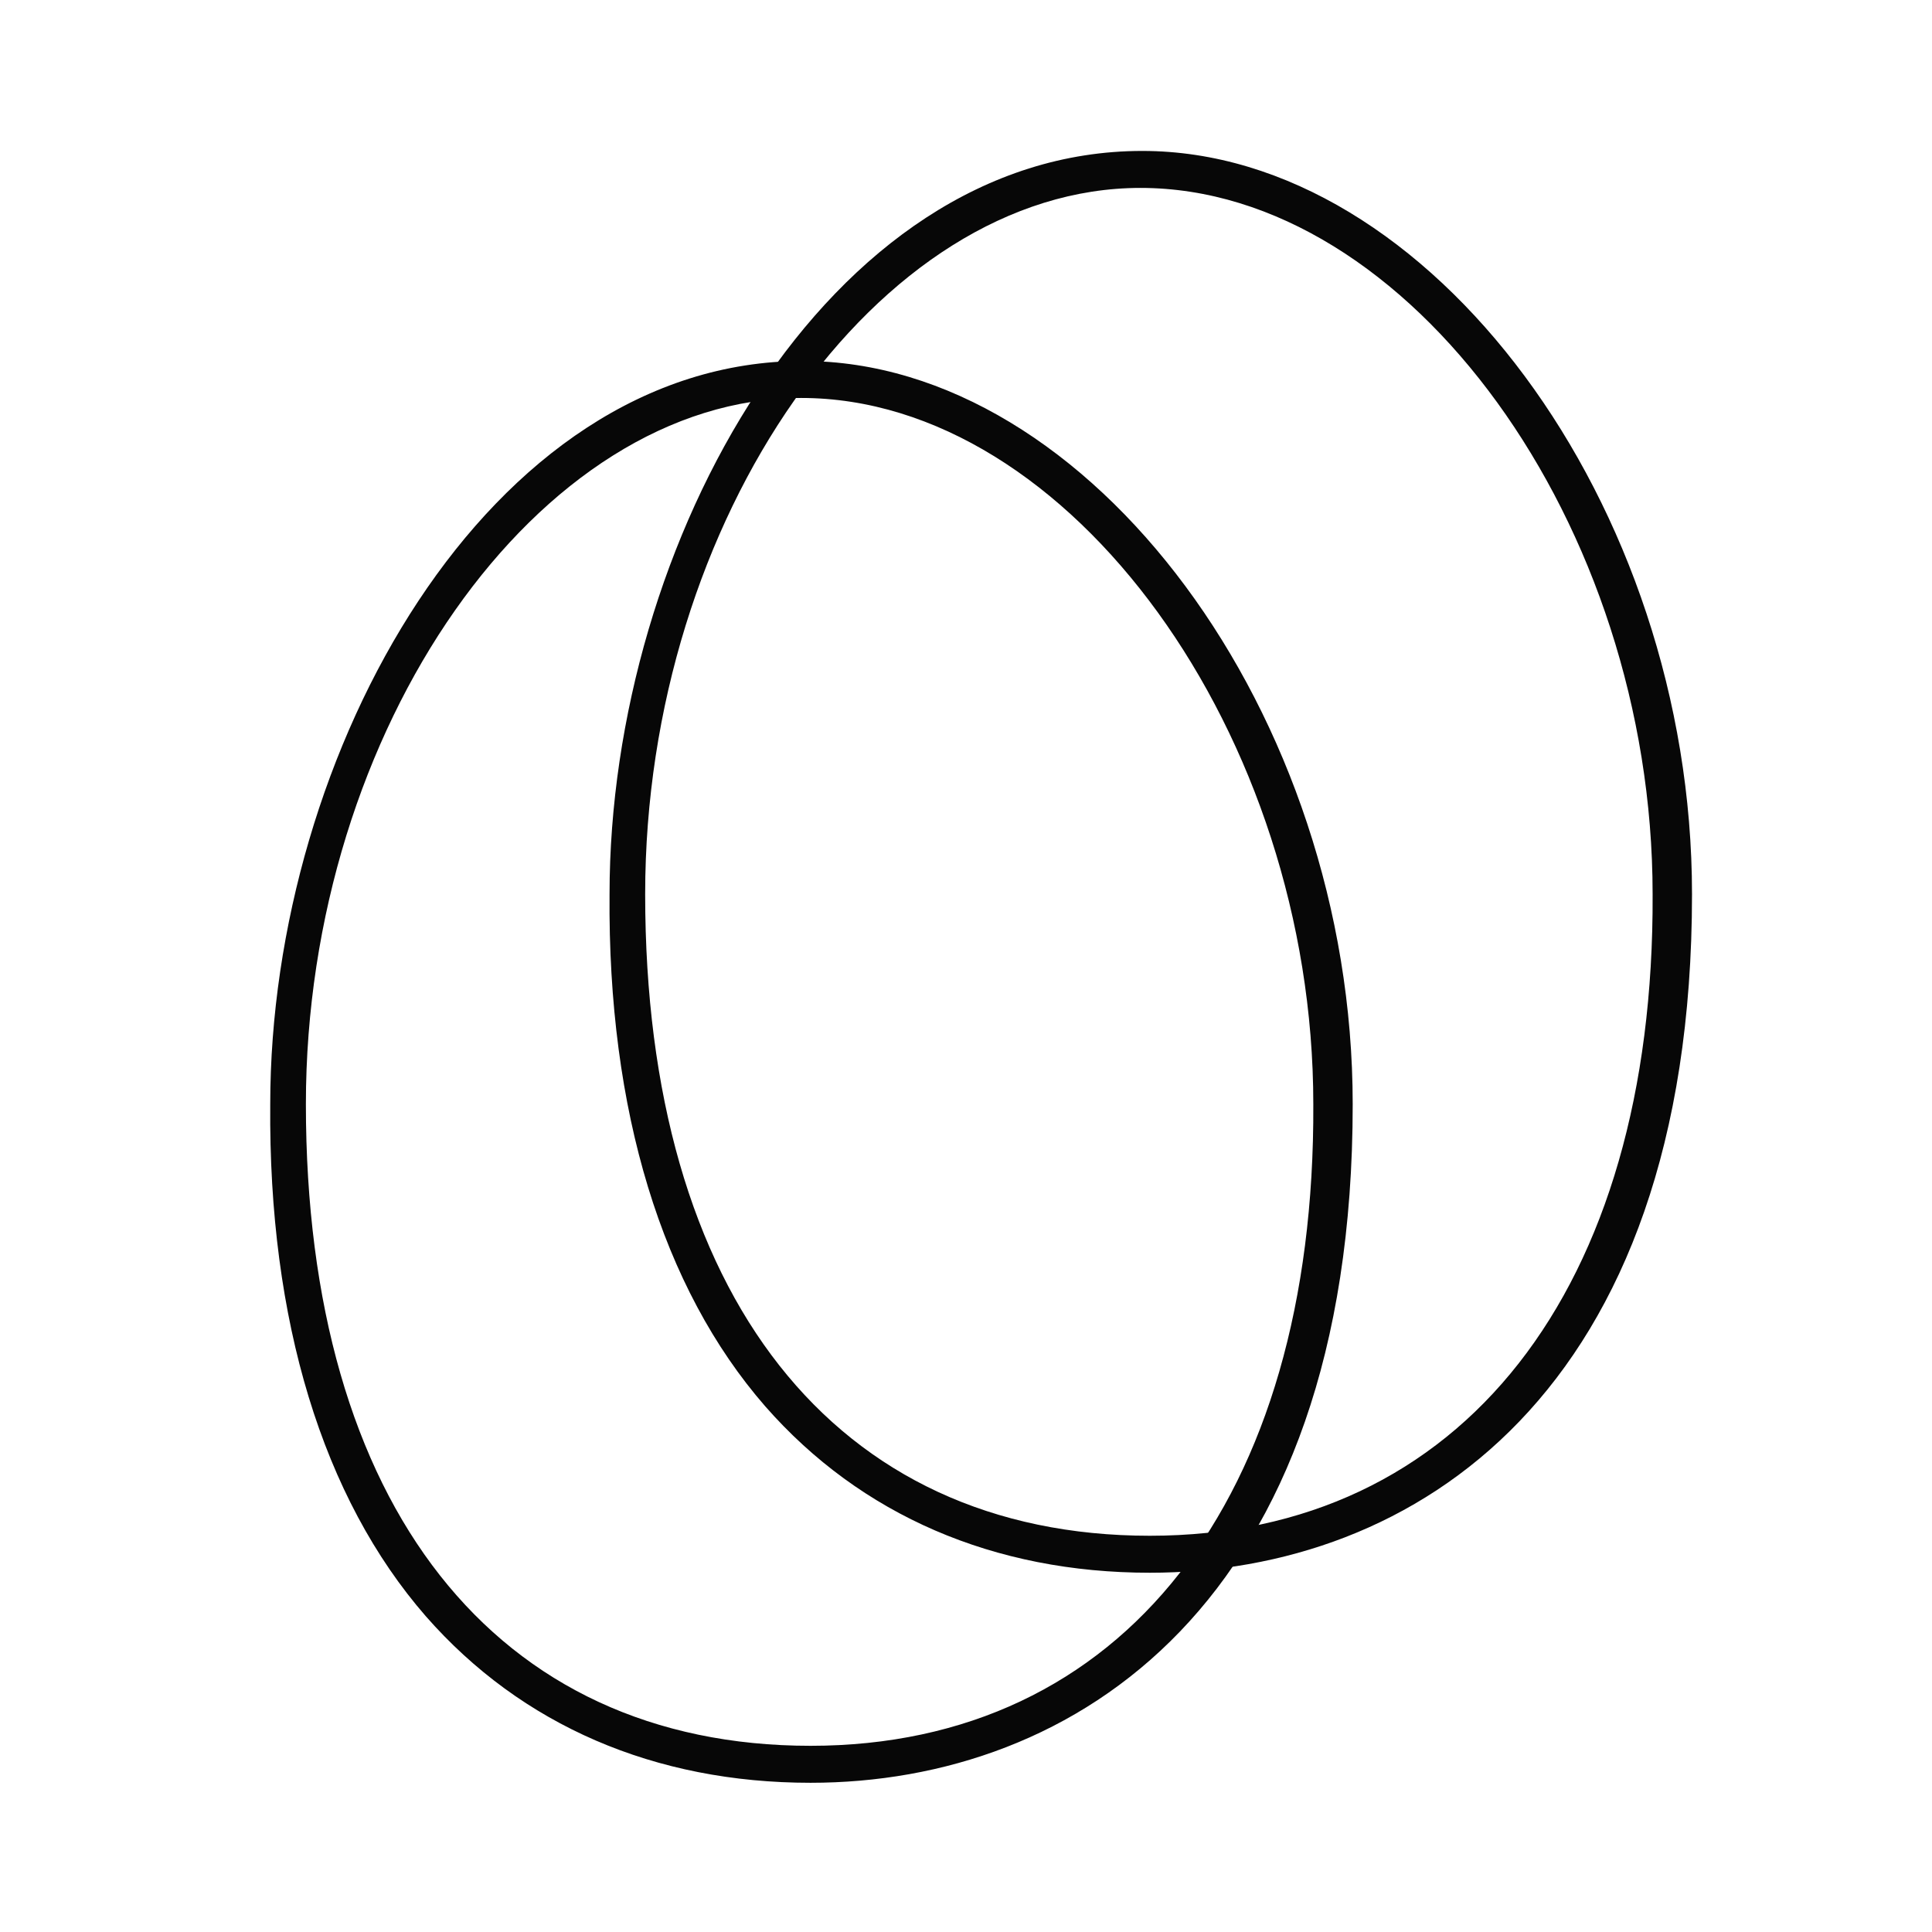
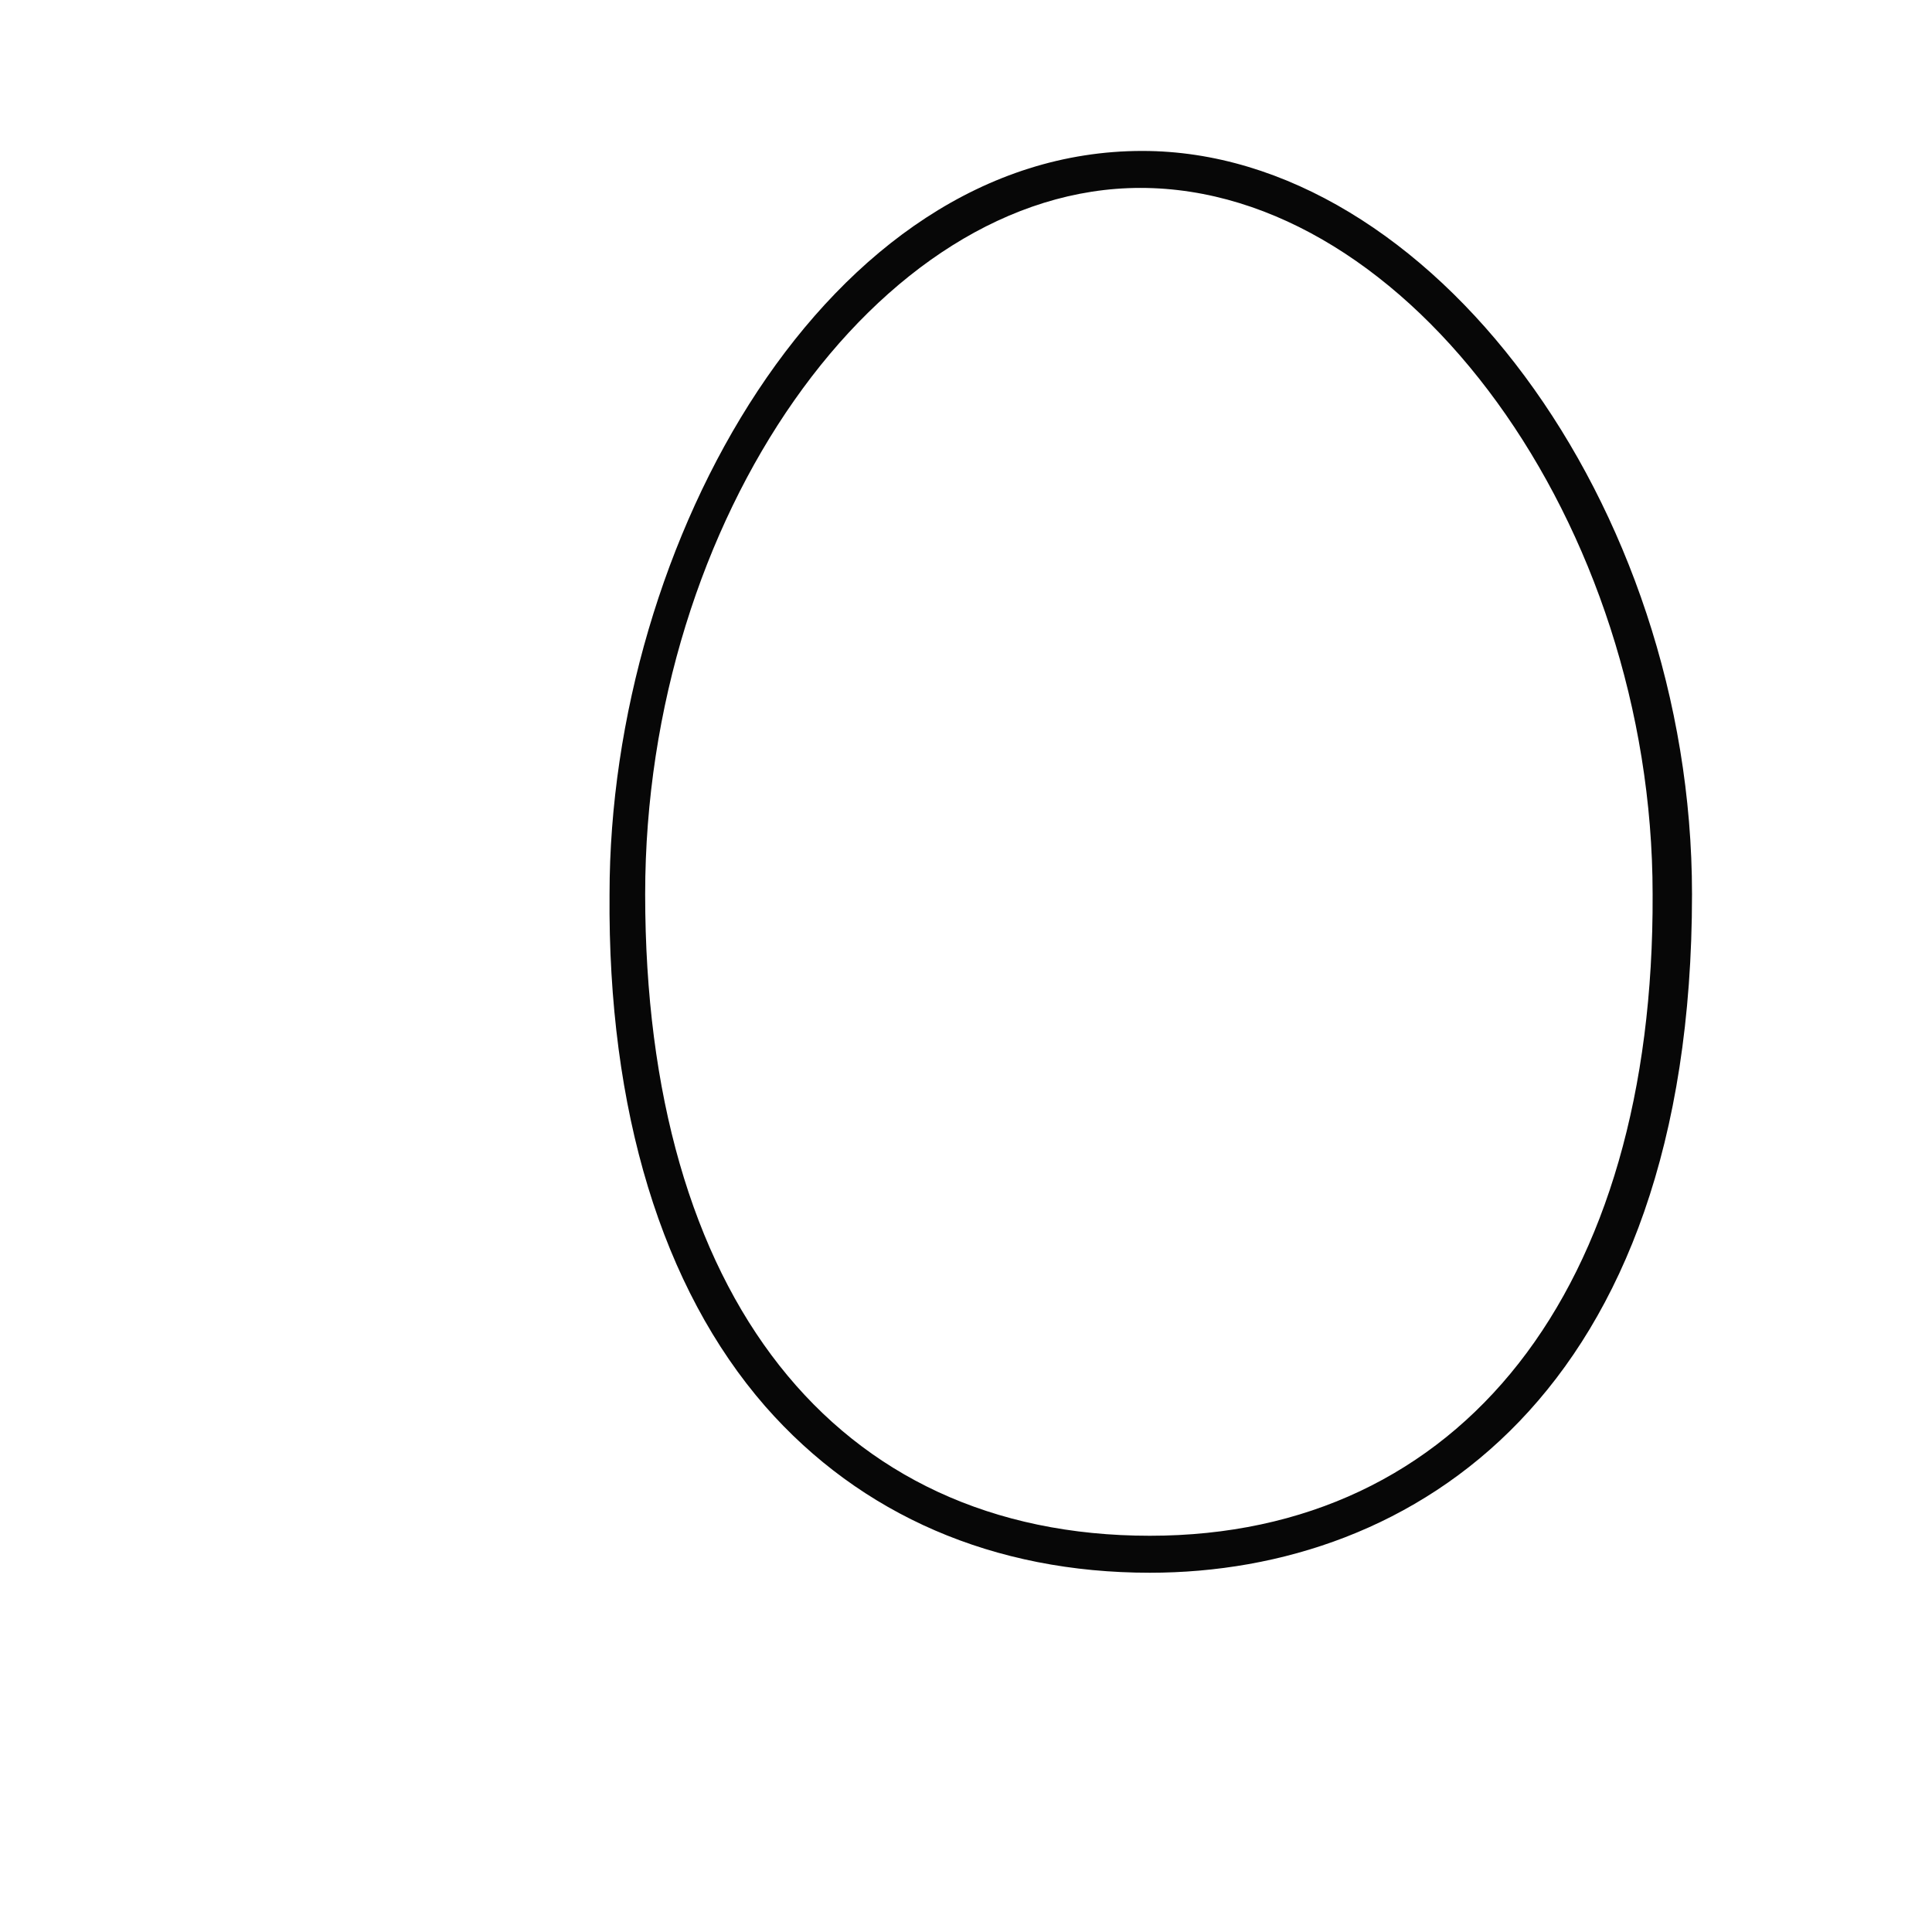
<svg xmlns="http://www.w3.org/2000/svg" width="64" height="64" viewBox="0 0 64 64" fill="none">
-   <path d="M37.841 5C27.401 5 20.192 17.984 20.192 29.621C20.13 36.787 21.932 42.667 25.35 46.587C28.519 50.2 32.932 52.099 38.09 52.099C46.79 52.099 56.05 46.219 56.05 29.621C56.05 16.698 47.349 5 37.841 5ZM38.09 50.874C27.649 50.874 21.372 42.912 21.372 29.621C21.372 17.188 29.078 6.225 37.779 6.225C46.666 6.225 54.745 17.372 54.745 29.621C54.807 42.728 48.406 50.874 38.09 50.874Z" fill="#070707" />
-   <path d="M26.601 11.958C16.161 11.958 8.952 24.942 8.952 36.579C8.89 43.745 10.692 49.625 14.11 53.545C17.279 57.158 21.692 59.057 26.85 59.057C35.55 59.057 44.81 53.177 44.81 36.579C44.81 23.656 36.11 11.958 26.601 11.958ZM26.85 57.832C16.409 57.832 10.133 49.87 10.133 36.579C10.133 24.146 17.839 13.183 26.539 13.183C35.426 13.183 43.505 24.33 43.505 36.579C43.567 49.686 37.166 57.832 26.85 57.832Z" fill="#070707" />
+   <path d="M37.841 5C27.401 5 20.192 17.984 20.192 29.621C20.13 36.787 21.932 42.667 25.35 46.587C28.519 50.2 32.932 52.099 38.09 52.099C46.79 52.099 56.05 46.219 56.05 29.621C56.05 16.698 47.349 5 37.841 5ZM38.09 50.874C27.649 50.874 21.372 42.912 21.372 29.621C21.372 17.188 29.078 6.225 37.779 6.225C46.666 6.225 54.745 17.372 54.745 29.621C54.807 42.728 48.406 50.874 38.09 50.874" fill="#070707" />
</svg>